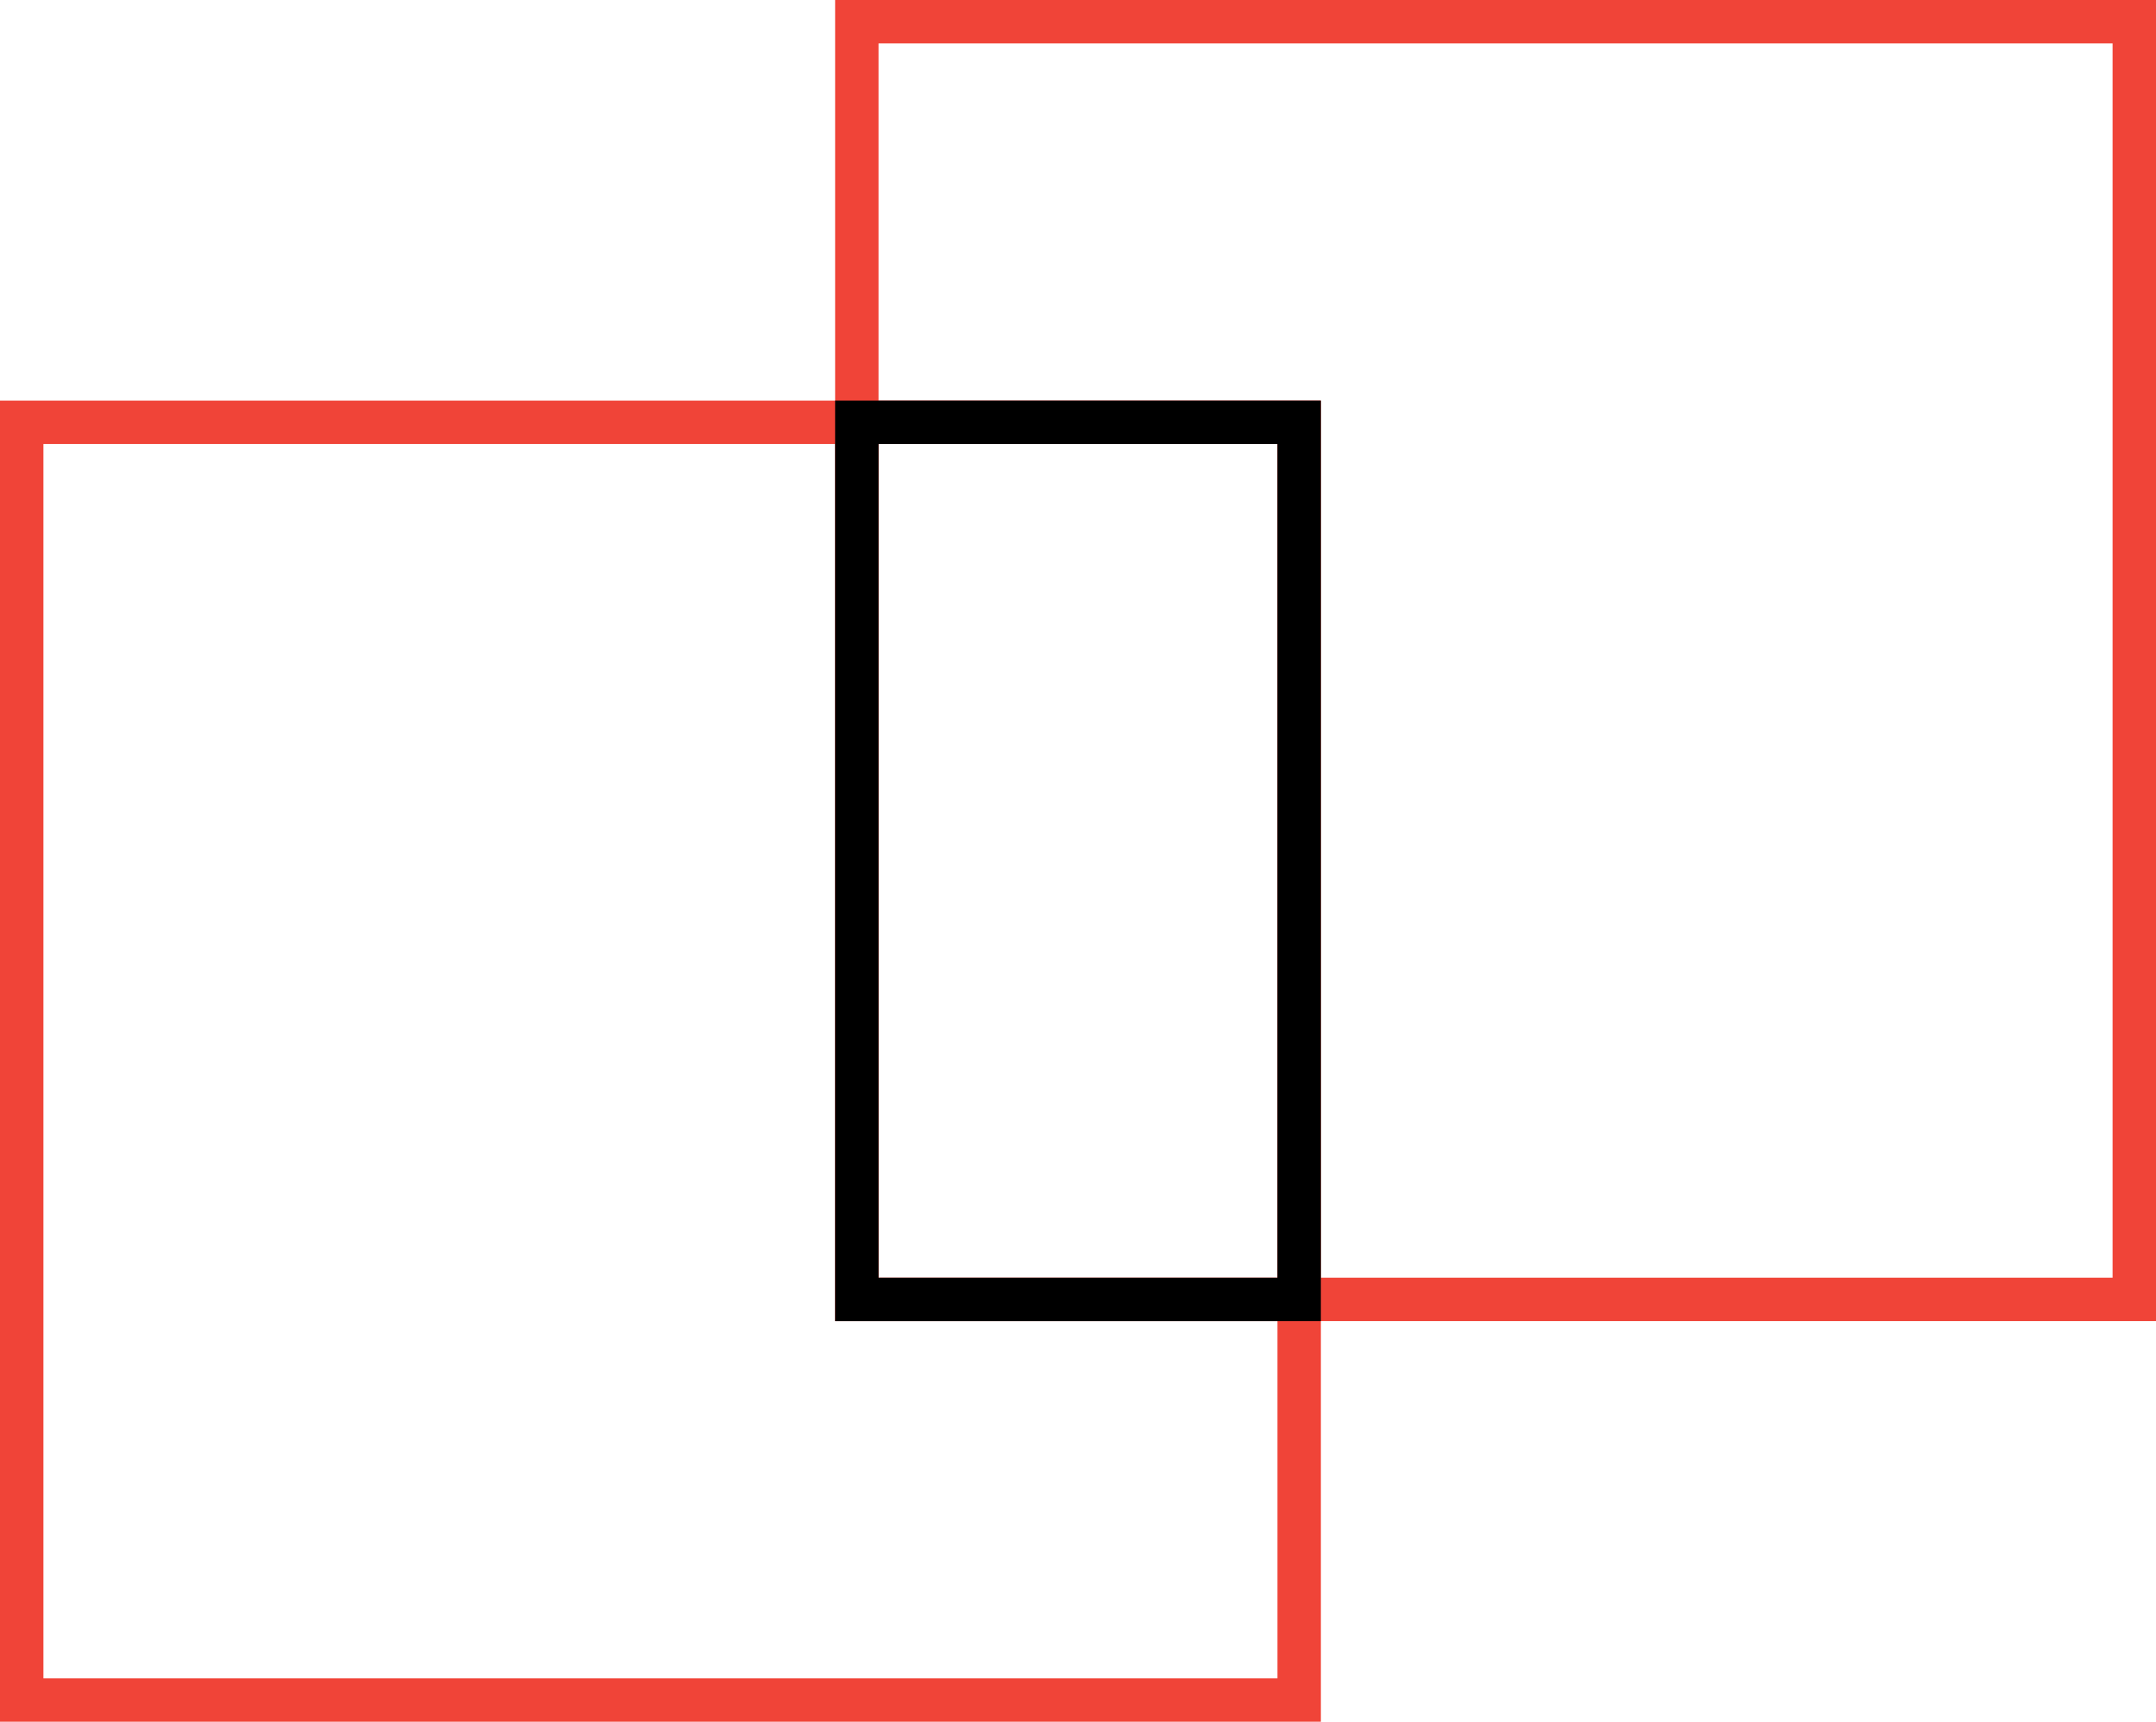
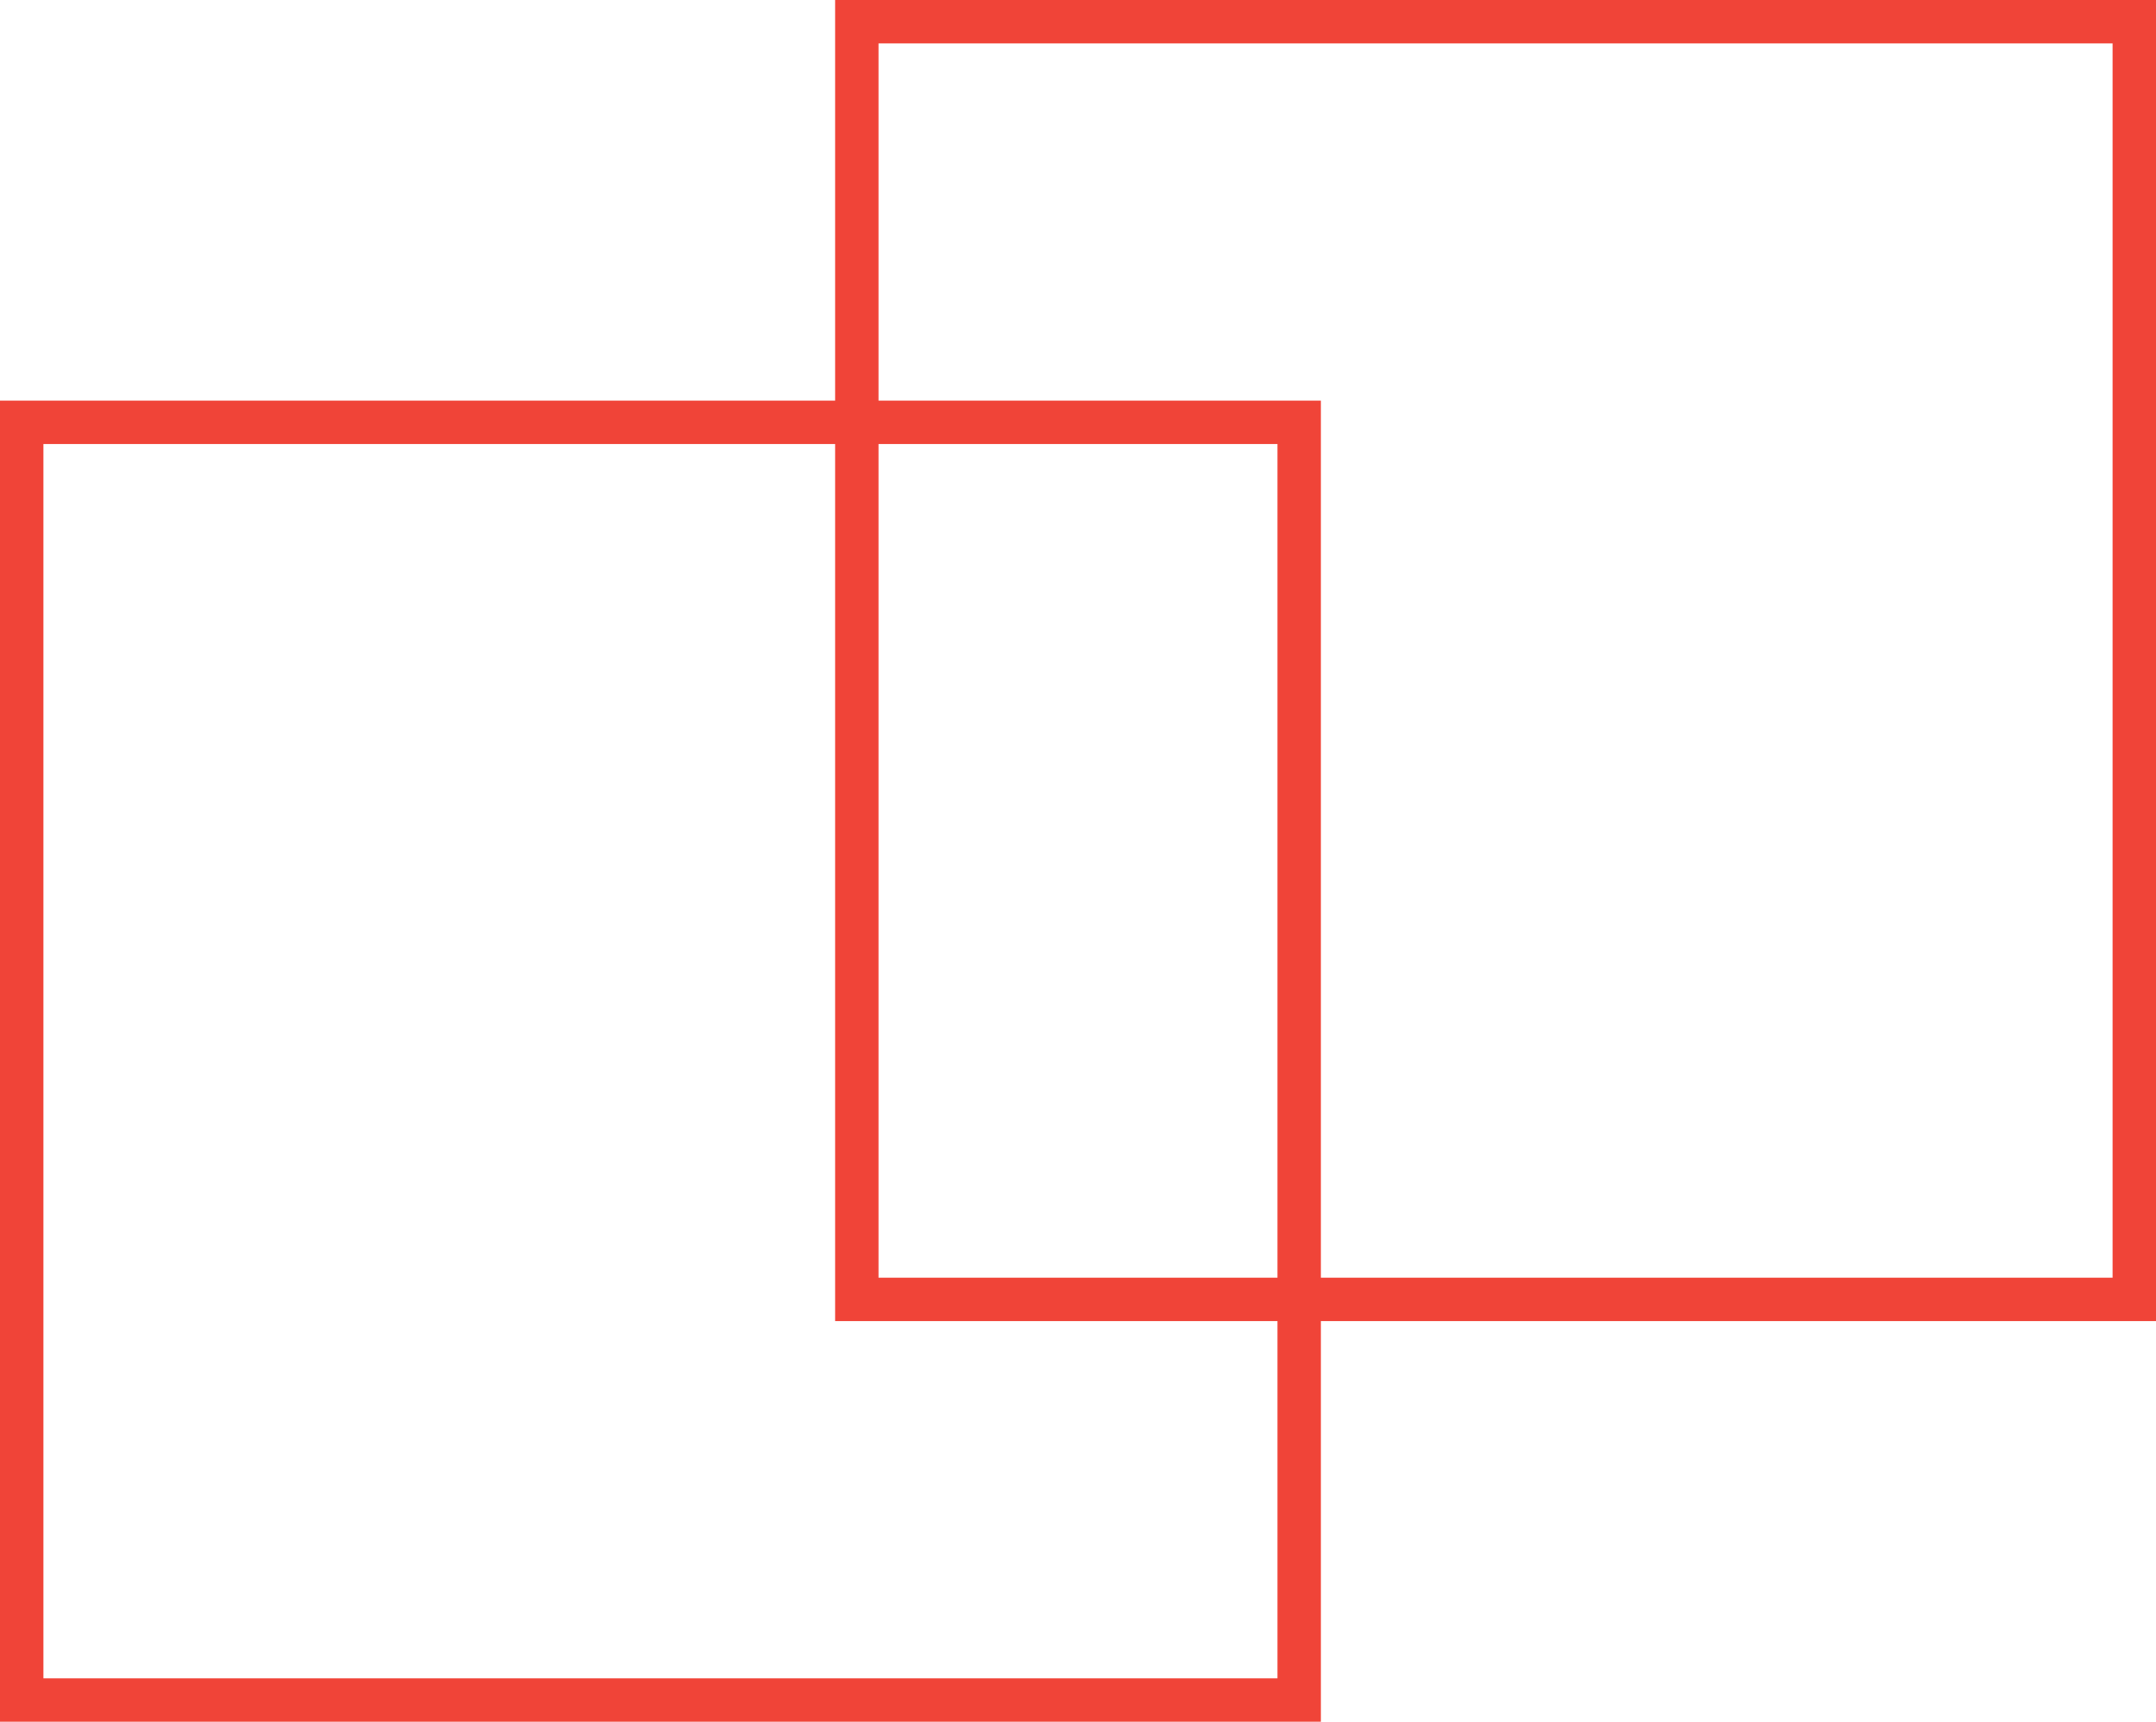
<svg xmlns="http://www.w3.org/2000/svg" width="149" height="119" viewBox="0 0 149 119" fill="none">
  <path fill-rule="evenodd" clip-rule="evenodd" d="M60.715 3H146V88.312H91.285V30.689V27.689H88.285H60.715V3ZM57.715 27.689V3V0H60.715H146H149V3V88.312V91.312H146H91.285V116V119H88.285H3H0V116V30.689V27.689H3H57.715ZM88.285 91.312V116H3V30.689H57.715V88.312V91.312H60.715H88.285ZM88.285 88.312H60.715V30.689H88.285V88.312Z" fill="#F04438" />
-   <rect x="59.215" y="29.189" width="30.569" height="60.624" stroke="black" stroke-width="3" />
</svg>